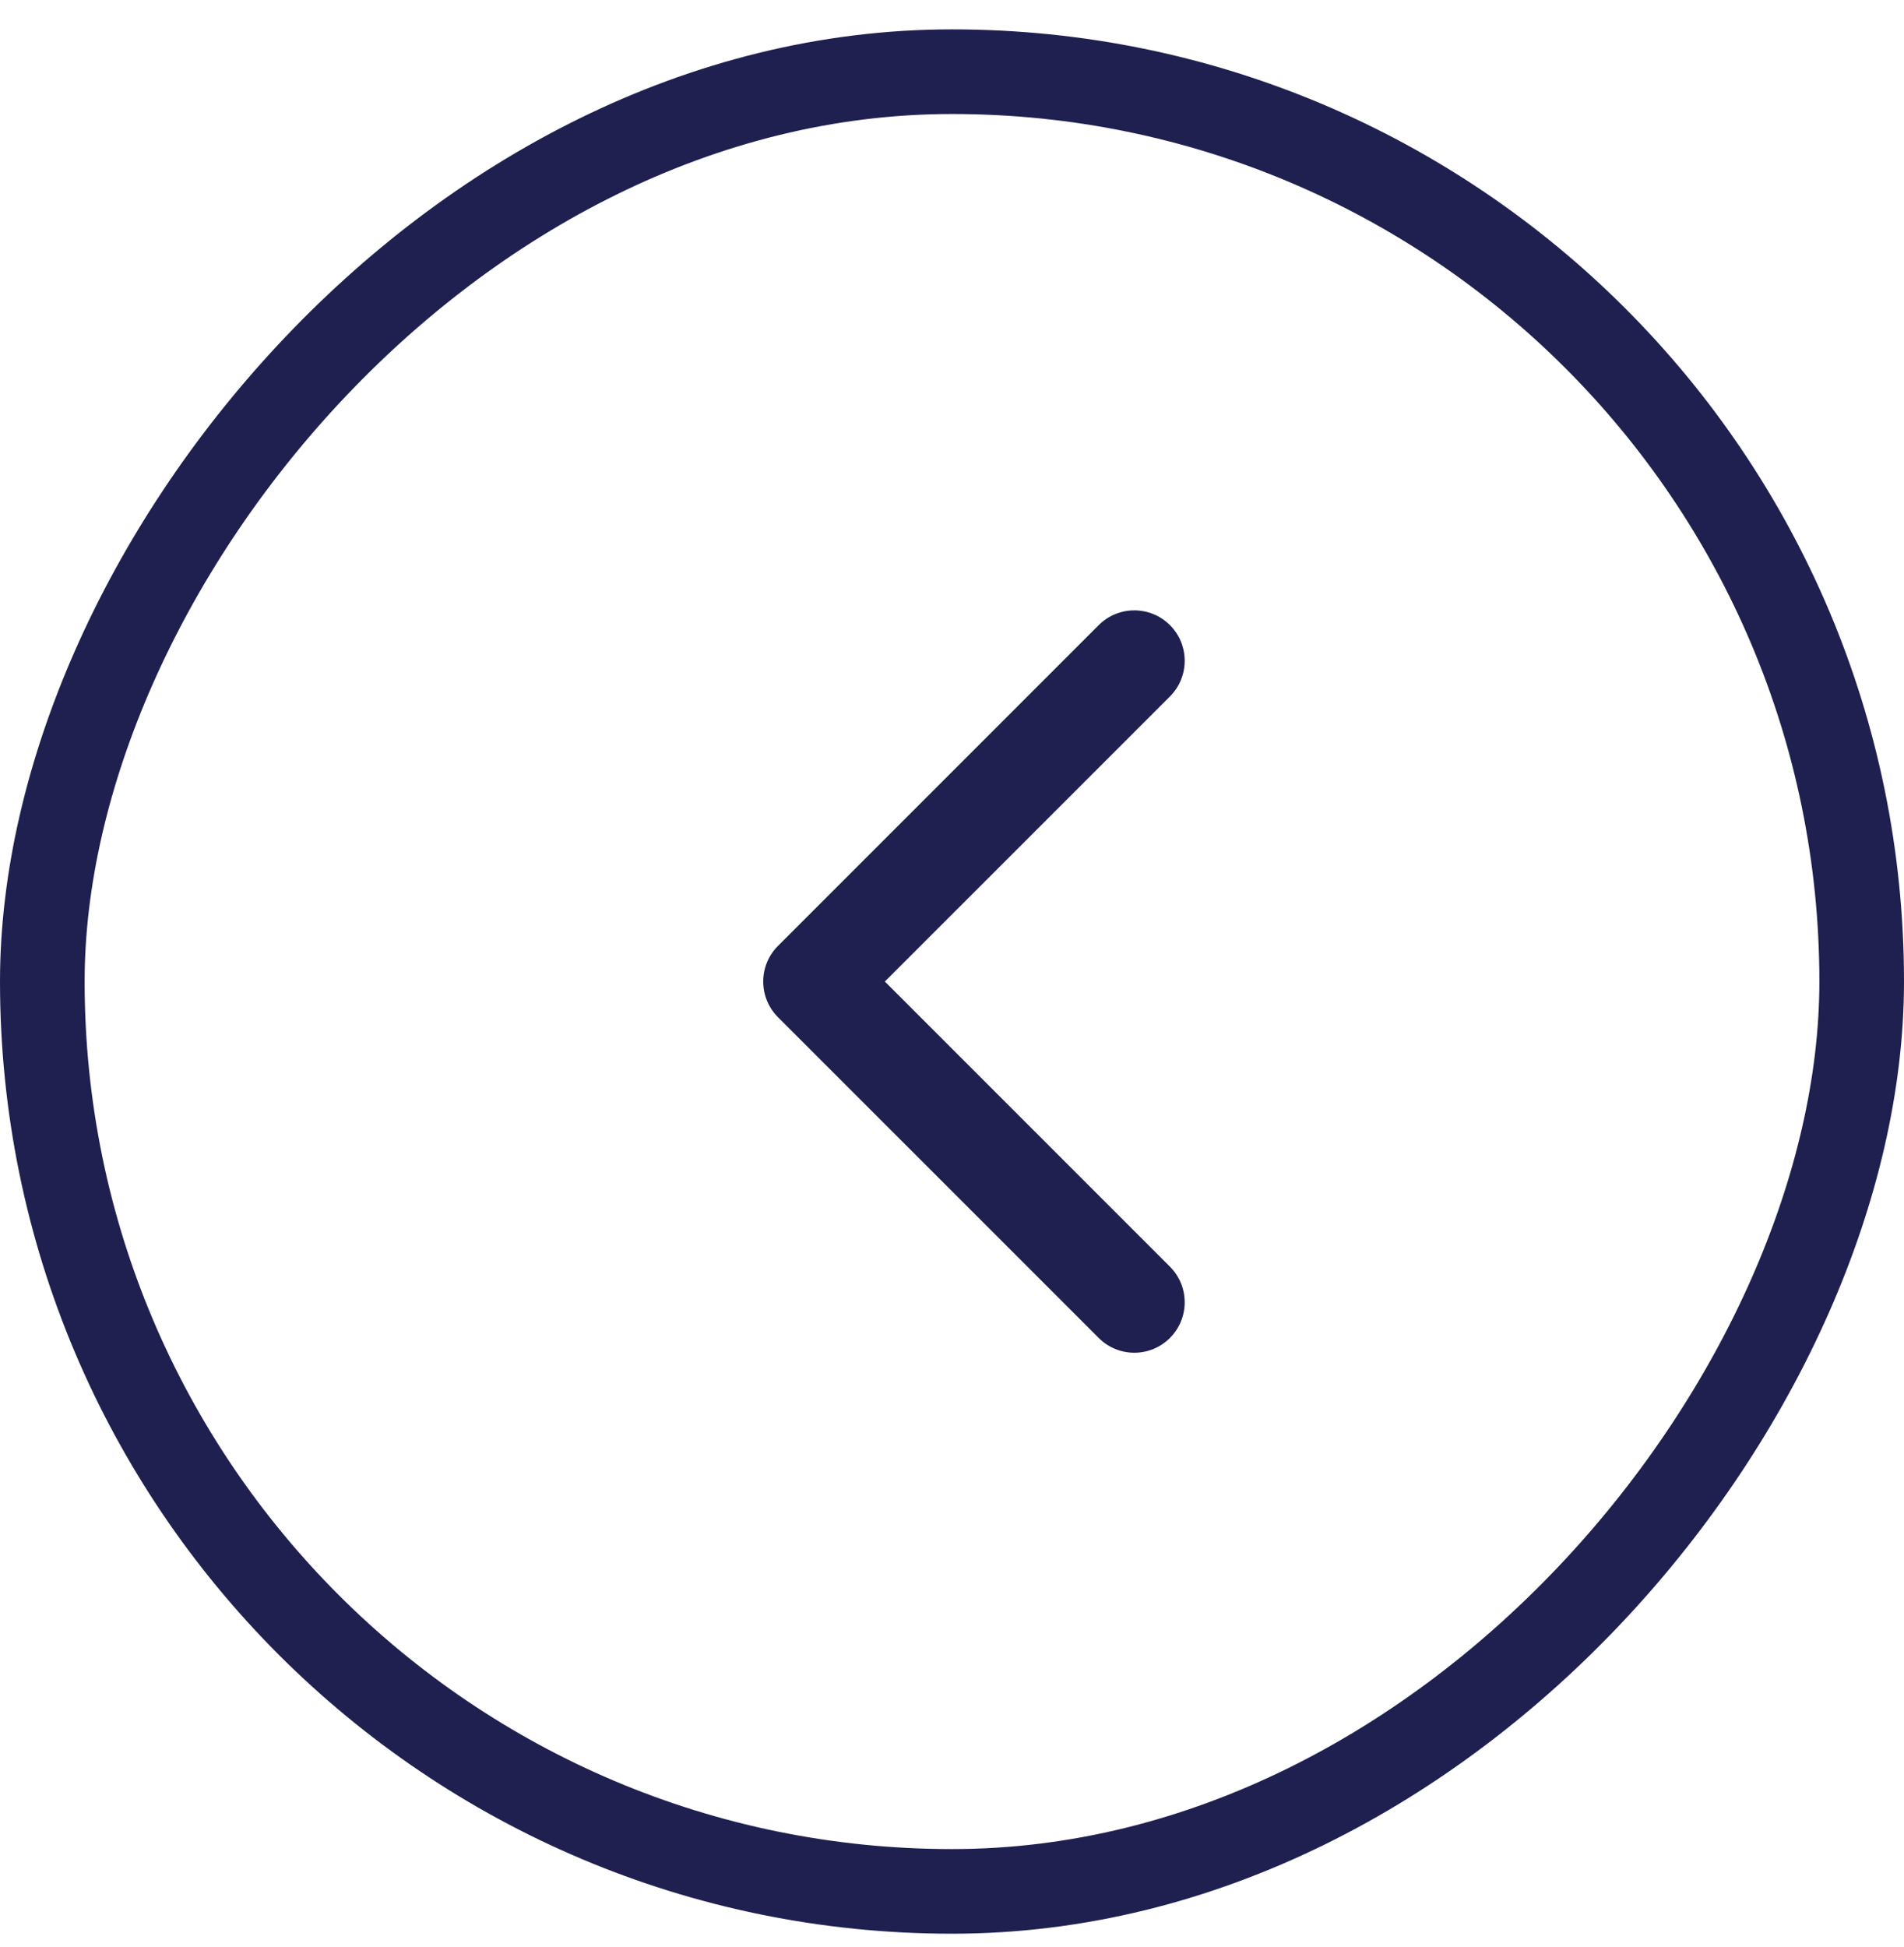
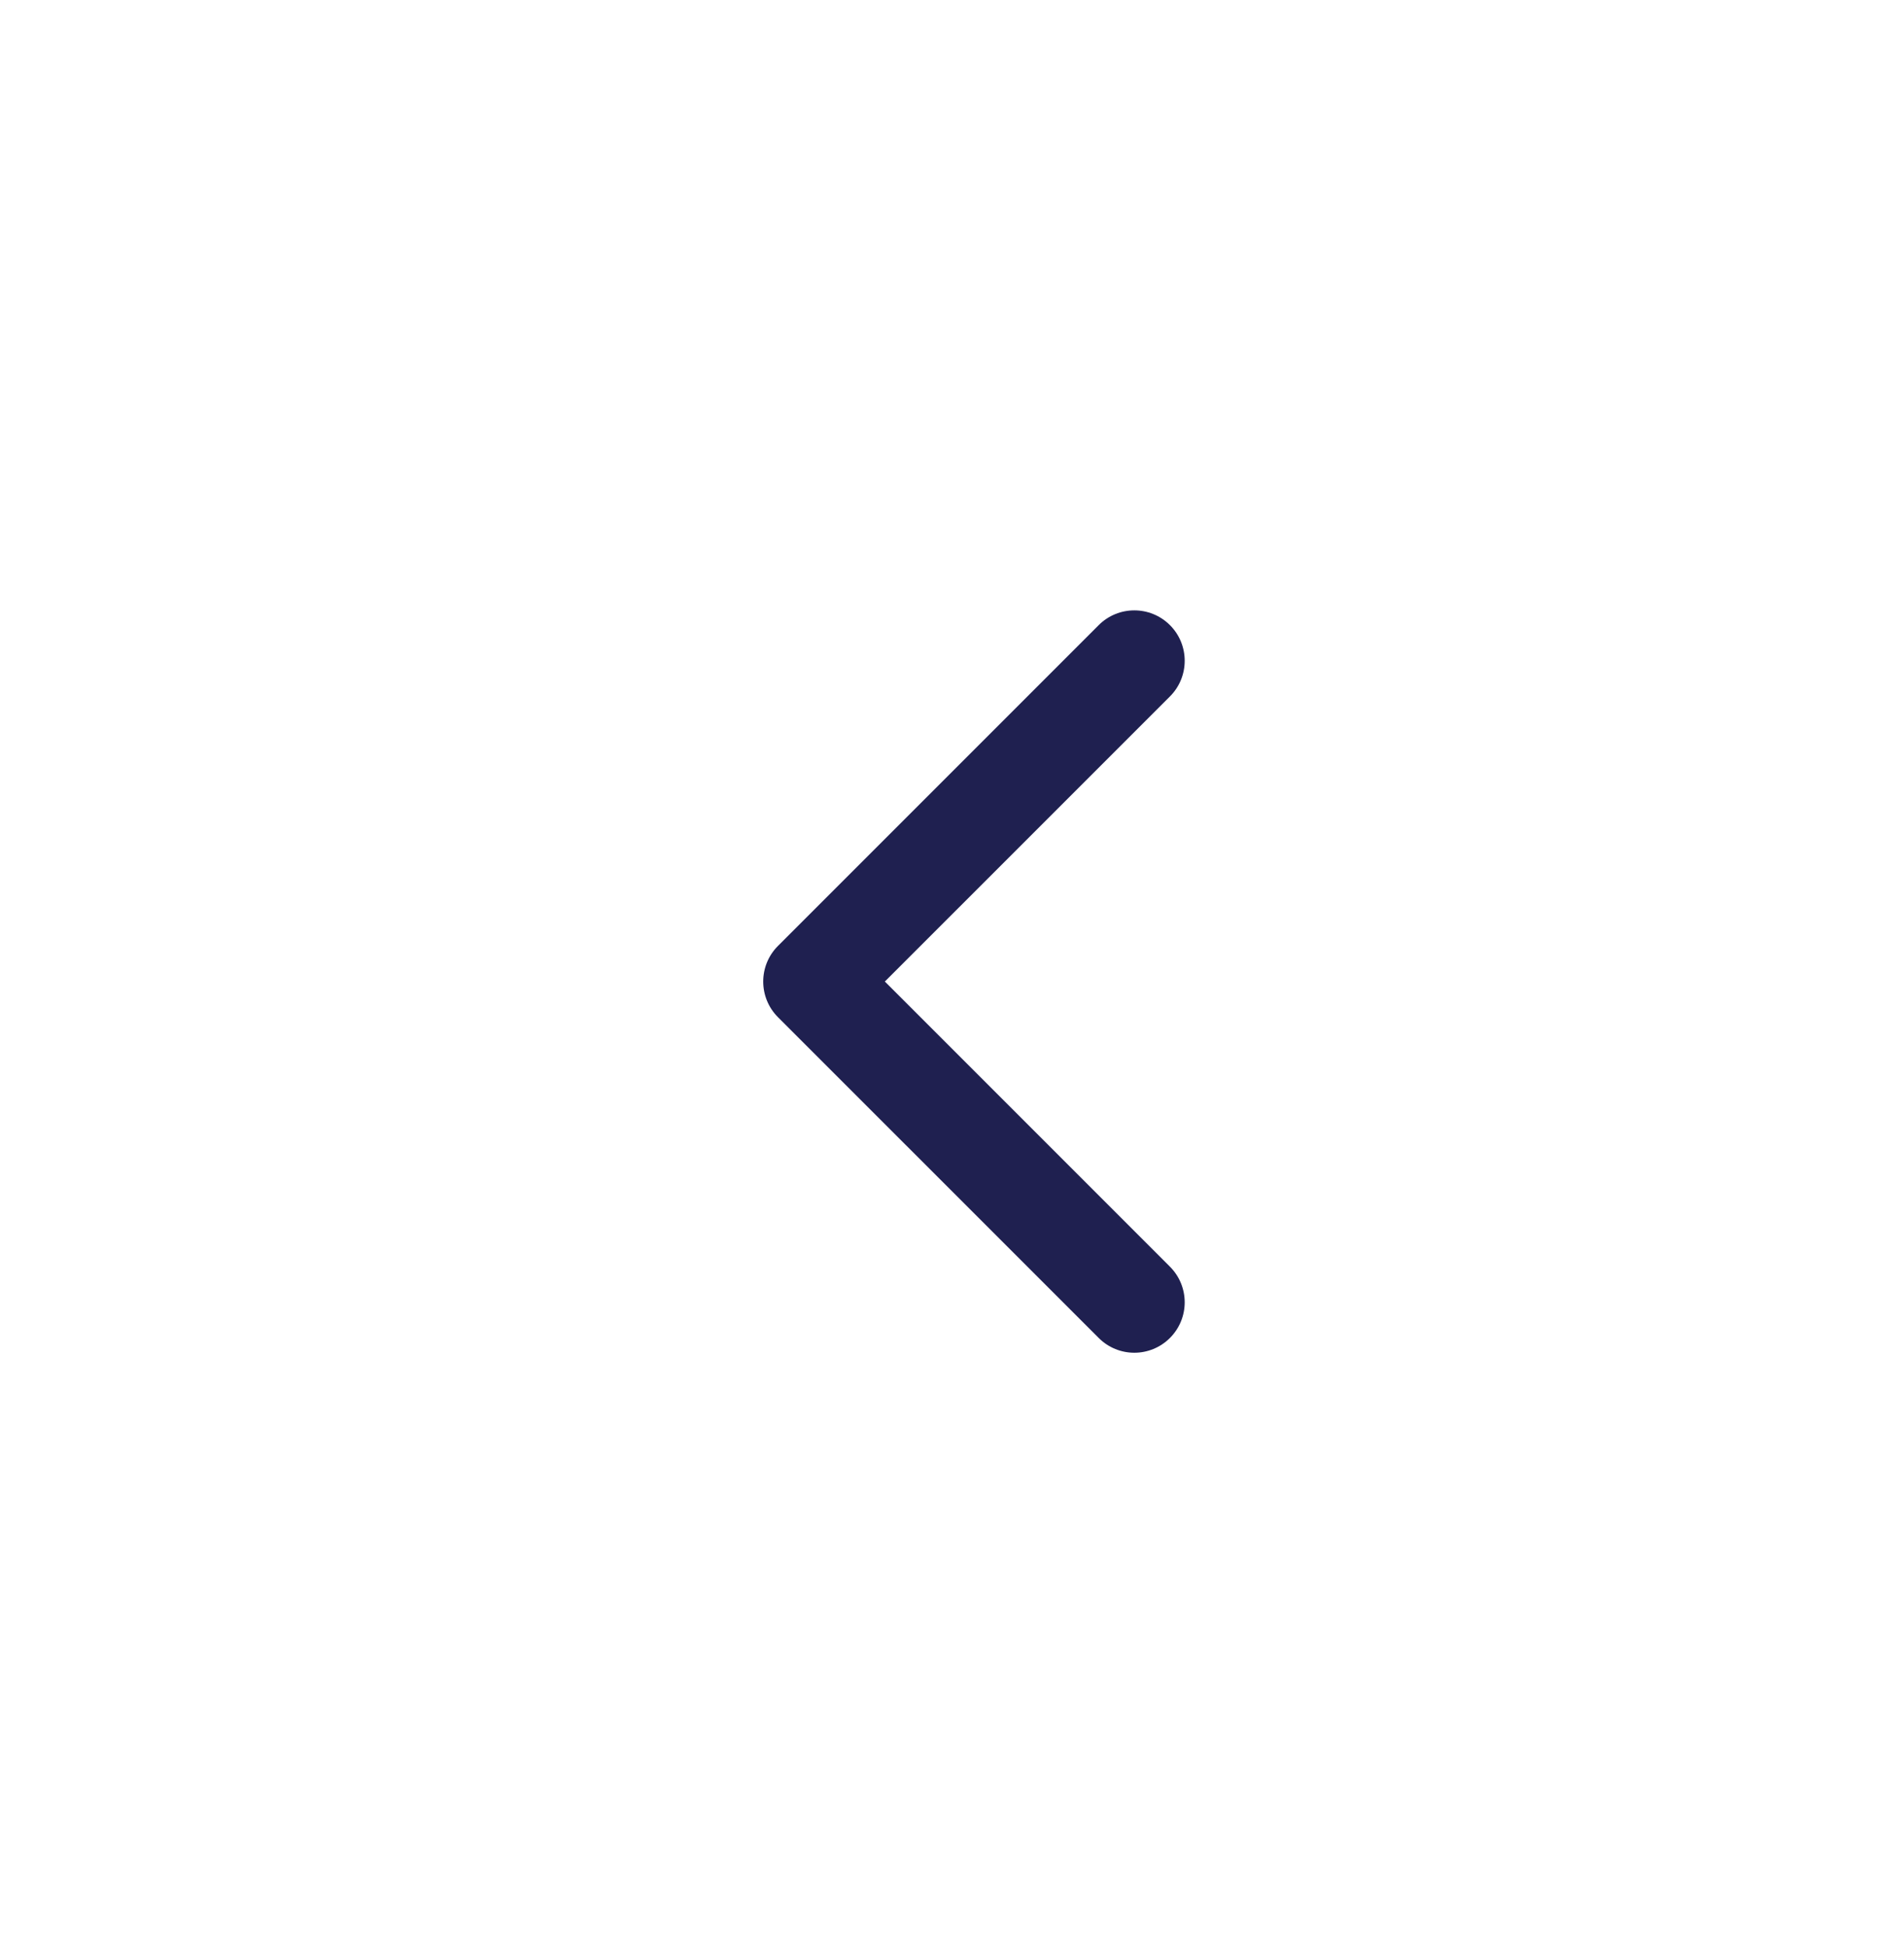
<svg xmlns="http://www.w3.org/2000/svg" width="45" height="46" viewBox="0 0 45 46" fill="none">
-   <rect x="-1" y="1" width="43" height="43" rx="21.5" transform="matrix(-1 0 0 1 43 0.694)" stroke="#1F2050" stroke-width="2" />
  <path fill-rule="evenodd" clip-rule="evenodd" d="M25.967 14.772L18.387 22.352C17.922 22.817 17.922 23.571 18.387 24.037L25.967 31.616C26.432 32.082 27.186 32.082 27.651 31.616C28.116 31.151 28.116 30.397 27.651 29.932L20.913 23.194L27.651 16.457C28.116 15.992 28.116 15.237 27.651 14.772C27.186 14.307 26.432 14.307 25.967 14.772Z" fill="#1F2050" />
</svg>